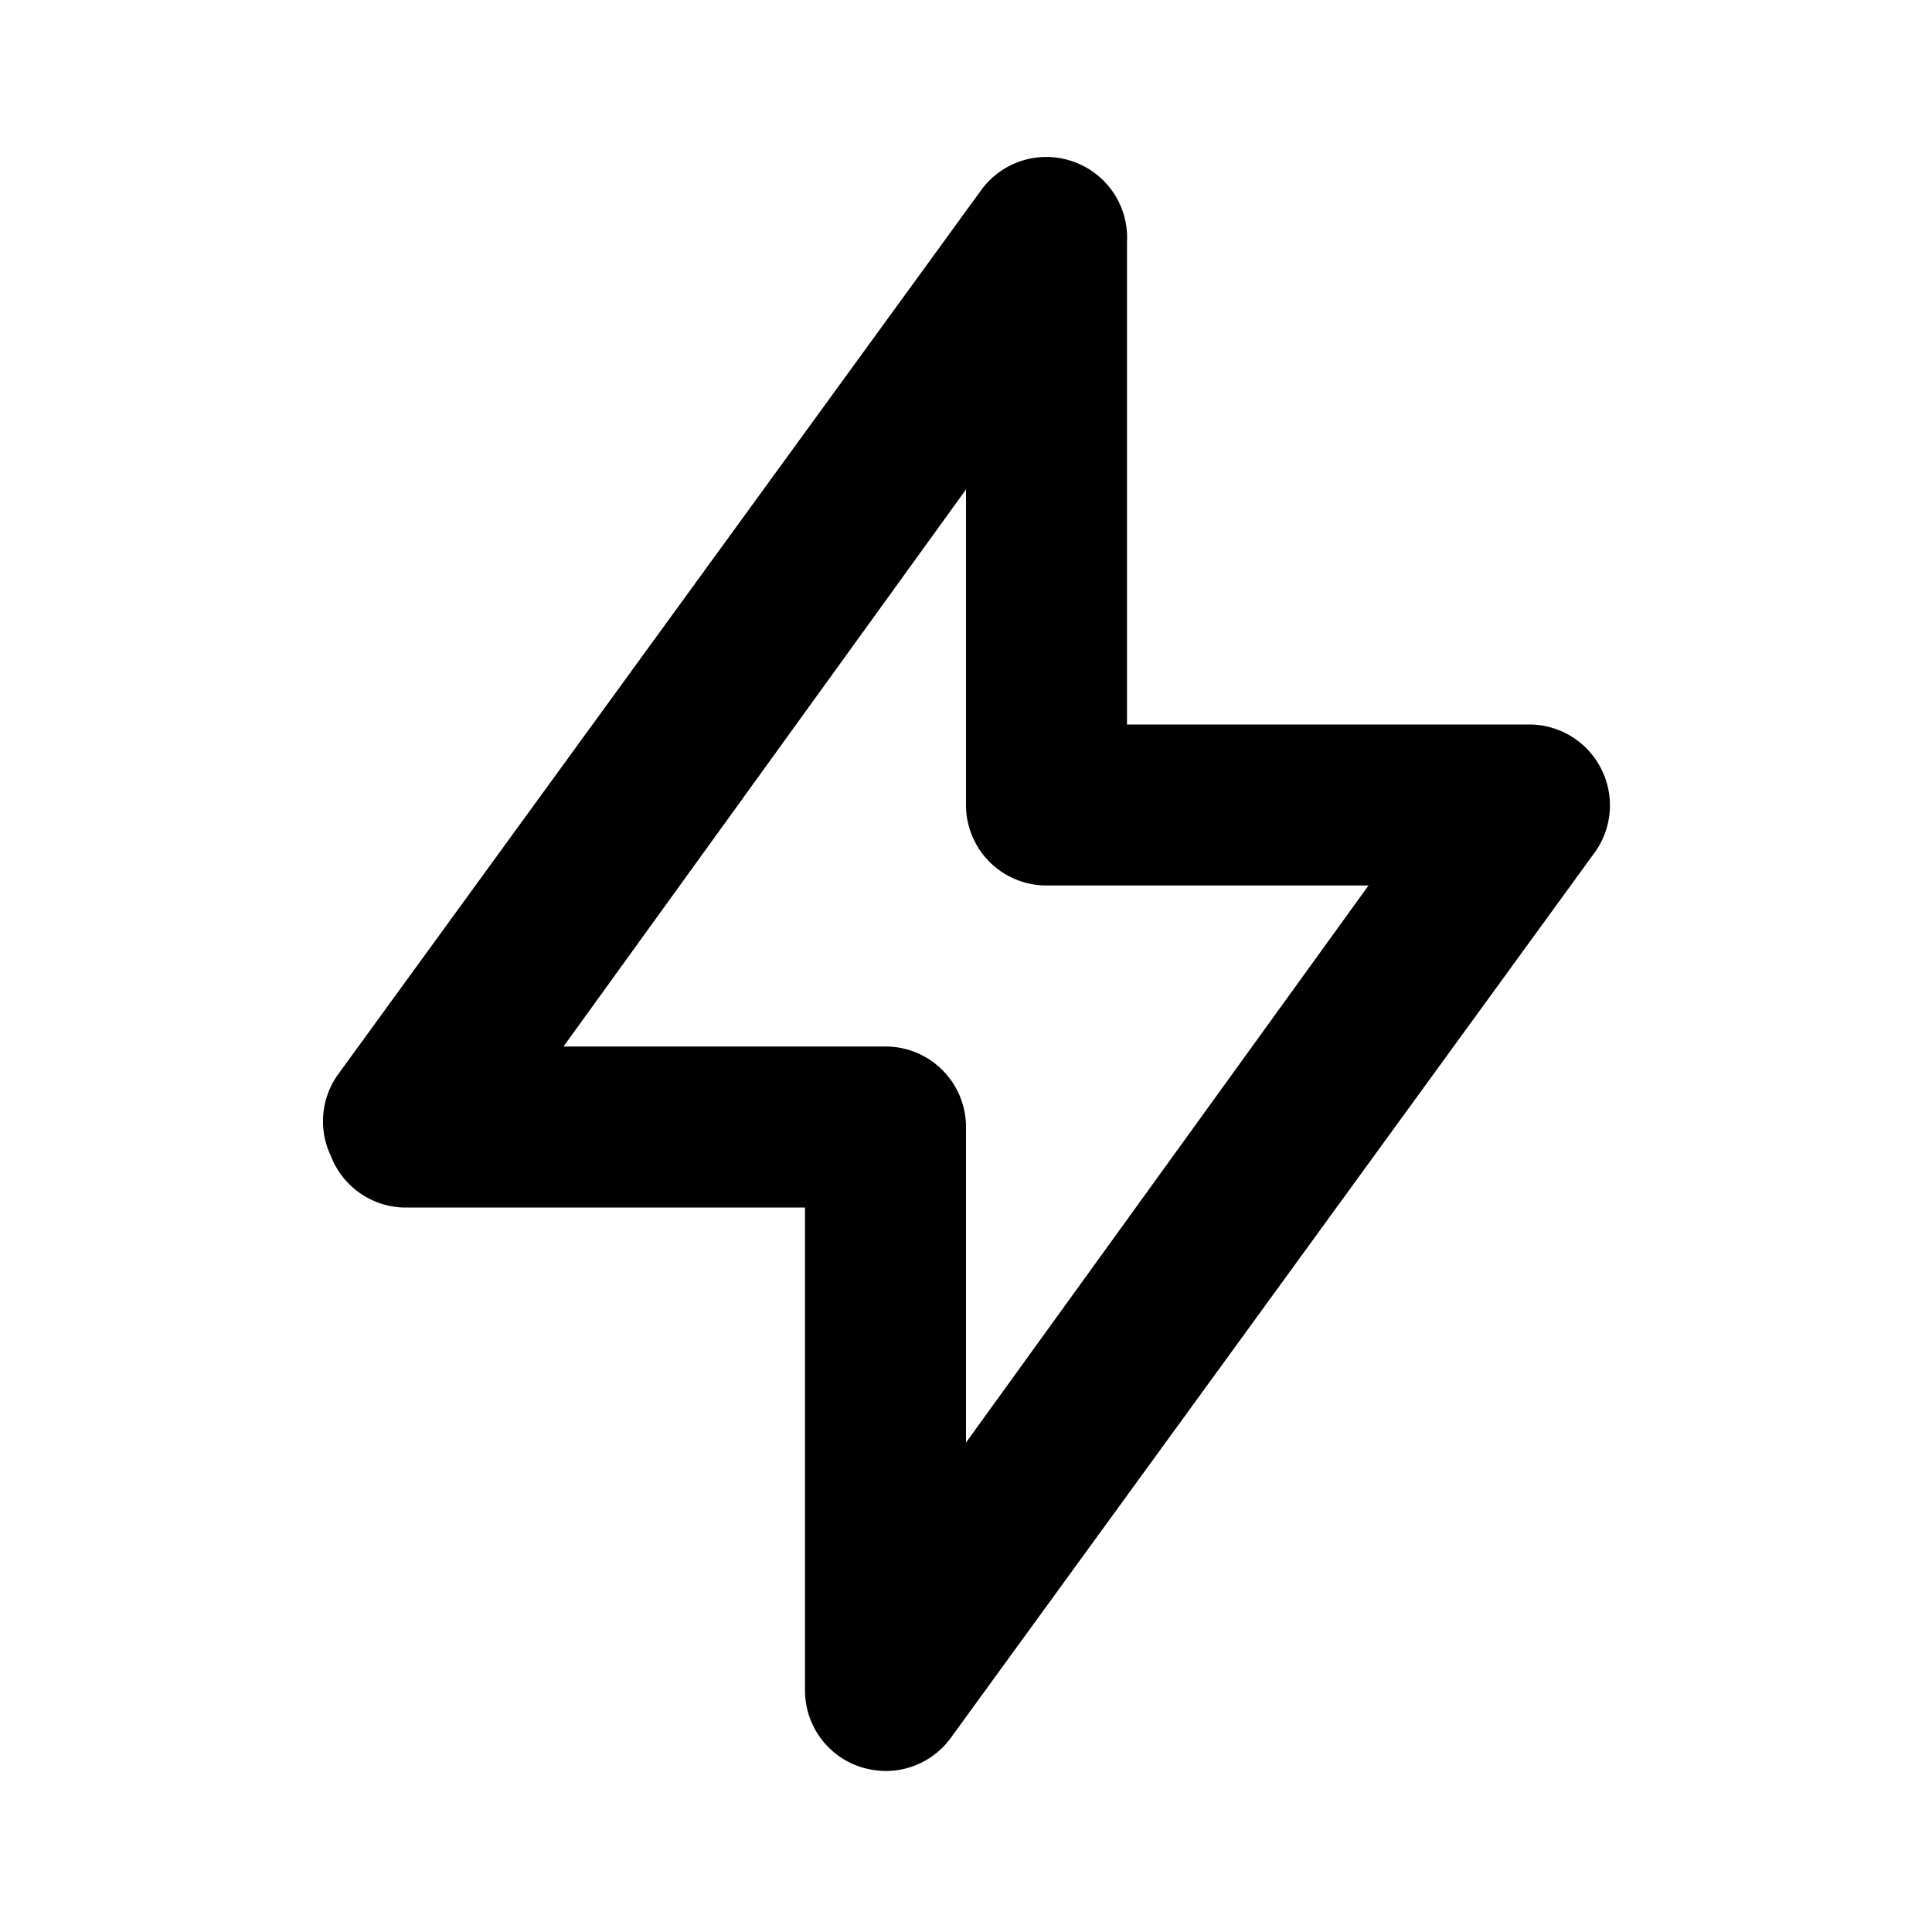
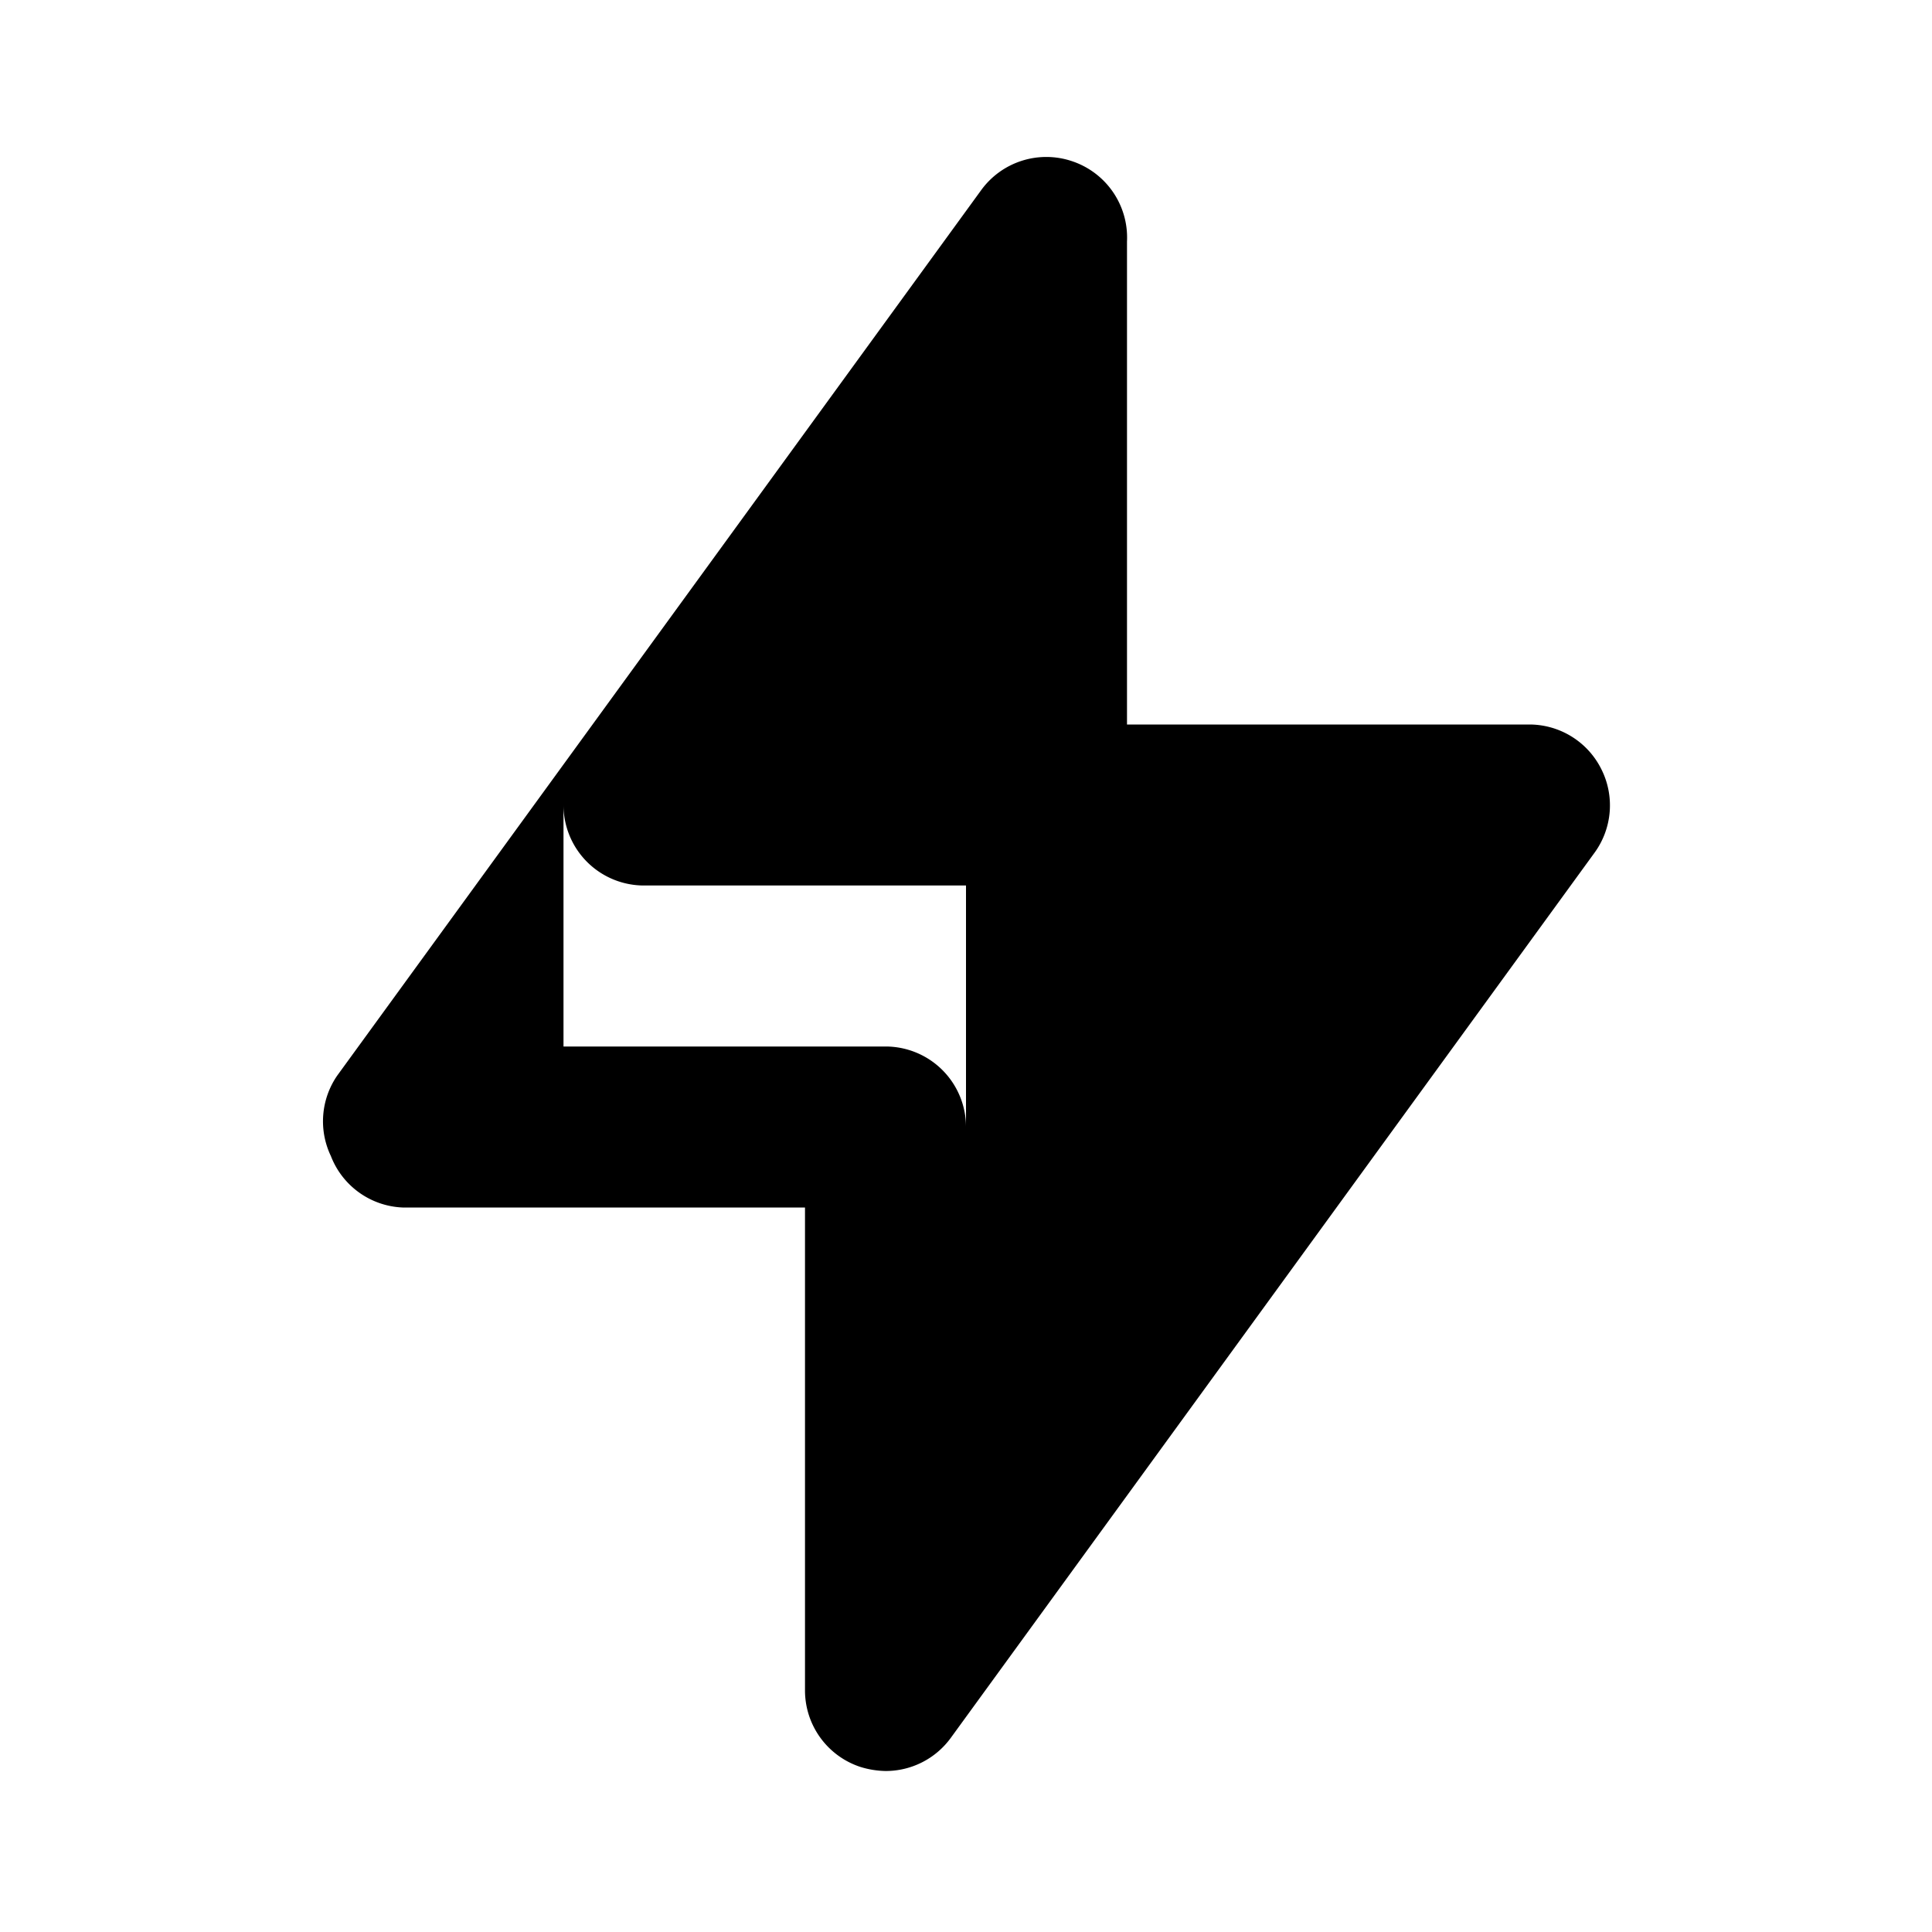
<svg xmlns="http://www.w3.org/2000/svg" fill="#000000" width="800px" height="800px" viewBox="0 0 24 24">
-   <path d="M19.89,9.55A1,1,0,0,0,19,9H14V3a1,1,0,0,0-.69-1,1,1,0,0,0-1.12.36l-8,11a1,1,0,0,0-.08,1A1,1,0,0,0,5,15h5v6a1,1,0,0,0,.69.95A1.12,1.12,0,0,0,11,22a1,1,0,0,0,.81-.41l8-11A1,1,0,0,0,19.89,9.55ZM12,17.92V14a1,1,0,0,0-1-1H7l5-6.92V10a1,1,0,0,0,1,1h4Z" />
+   <path d="M19.89,9.55A1,1,0,0,0,19,9H14V3a1,1,0,0,0-.69-1,1,1,0,0,0-1.12.36l-8,11a1,1,0,0,0-.08,1A1,1,0,0,0,5,15h5v6a1,1,0,0,0,.69.95A1.12,1.12,0,0,0,11,22a1,1,0,0,0,.81-.41l8-11A1,1,0,0,0,19.89,9.55ZM12,17.92V14a1,1,0,0,0-1-1H7V10a1,1,0,0,0,1,1h4Z" />
</svg>